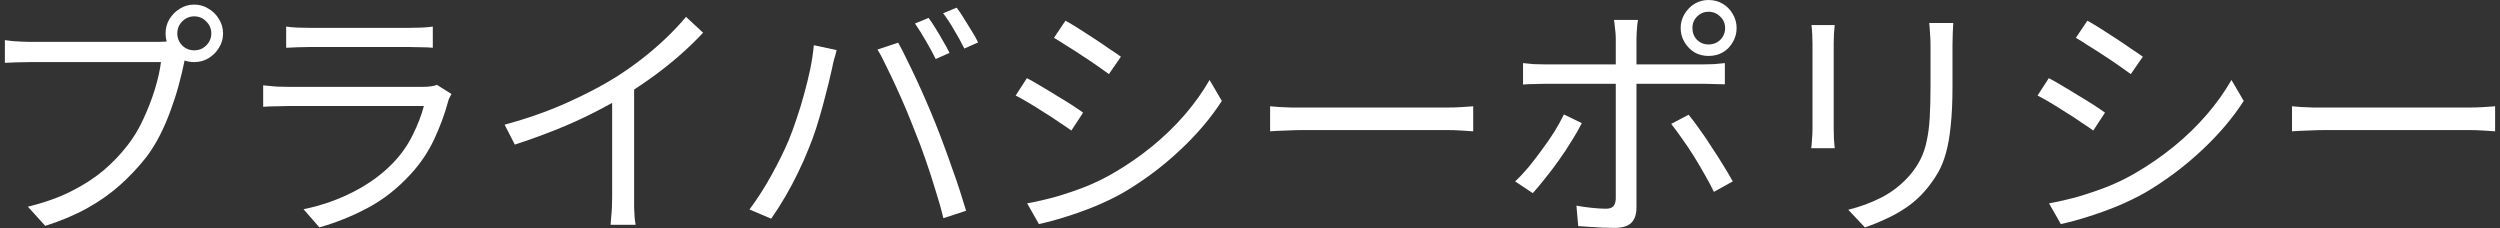
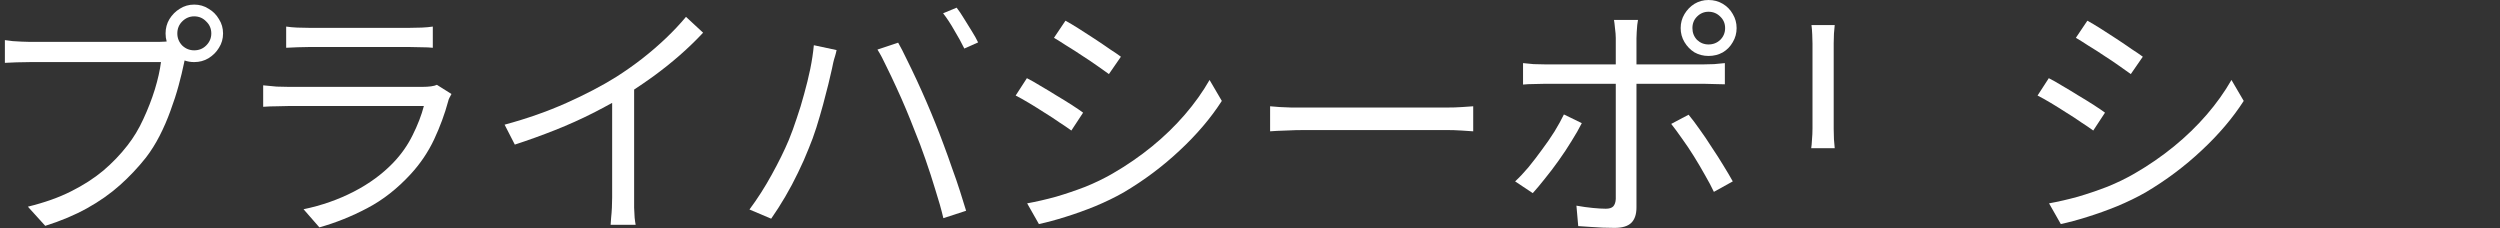
<svg xmlns="http://www.w3.org/2000/svg" width="274" height="25" viewBox="0 0 274 25" fill="none">
  <rect x="0" y="0" width="274" height="25" fill="#333333" stroke="none" />
  <path fill-rule="evenodd" clip-rule="evenodd" d="M184.621 1.54C184.341 2.007 184.201 2.52 184.201 3.08C184.201 3.64 184.341 4.153 184.621 4.62C184.901 5.087 185.265 5.46 185.713 5.74C186.179 6.001 186.693 6.132 187.253 6.132C187.831 6.132 188.354 6.001 188.821 5.74C189.287 5.46 189.651 5.087 189.913 4.62C190.193 4.153 190.333 3.64 190.333 3.08C190.333 2.52 190.193 2.007 189.913 1.54C189.651 1.073 189.287 0.7 188.821 0.42C188.354 0.14 187.831 0 187.253 0C186.693 0 186.179 0.14 185.713 0.42C185.265 0.7 184.901 1.073 184.621 1.54ZM185.993 4.368C185.657 4.013 185.489 3.584 185.489 3.08C185.489 2.576 185.657 2.156 185.993 1.82C186.347 1.465 186.767 1.288 187.253 1.288C187.757 1.288 188.186 1.465 188.541 1.82C188.895 2.156 189.073 2.576 189.073 3.08C189.073 3.584 188.895 4.013 188.541 4.368C188.186 4.704 187.757 4.872 187.253 4.872C186.767 4.872 186.347 4.704 185.993 4.368Z" fill="white" />
  <path d="M179.441 2.744C179.478 2.501 179.506 2.315 179.525 2.184H176.893C176.93 2.389 176.967 2.697 177.005 3.108C177.061 3.519 177.089 3.873 177.089 4.172V7.056H169.305C168.857 7.056 168.446 7.047 168.073 7.028C167.699 6.991 167.317 6.953 166.925 6.916V9.268C167.298 9.231 167.681 9.212 168.073 9.212C168.483 9.193 168.894 9.184 169.305 9.184H177.089V21.812C177.07 22.167 176.977 22.437 176.809 22.624C176.641 22.792 176.37 22.876 175.997 22.876C175.623 22.876 175.147 22.848 174.569 22.792C173.99 22.736 173.393 22.652 172.777 22.54L172.973 24.78C173.346 24.799 173.766 24.827 174.233 24.864C174.699 24.901 175.166 24.929 175.633 24.948C176.118 24.967 176.557 24.976 176.949 24.976C177.807 24.976 178.423 24.789 178.797 24.416C179.17 24.043 179.357 23.483 179.357 22.736V9.184H186.777C187.113 9.184 187.477 9.193 187.869 9.212C188.279 9.212 188.671 9.221 189.045 9.24V6.916C188.69 6.953 188.298 6.991 187.869 7.028C187.458 7.047 187.085 7.056 186.749 7.056H179.357V4.2C179.357 3.995 179.366 3.761 179.385 3.5C179.403 3.239 179.422 2.987 179.441 2.744Z" fill="white" />
  <path d="M172.245 15.456C172.693 14.747 173.066 14.093 173.365 13.496L171.405 12.544C171.125 13.123 170.779 13.748 170.369 14.42C169.958 15.073 169.501 15.736 168.997 16.408C168.511 17.08 168.017 17.724 167.513 18.34C167.009 18.937 166.523 19.451 166.057 19.88L167.989 21.168C168.381 20.739 168.819 20.216 169.305 19.6C169.809 18.984 170.313 18.321 170.817 17.612C171.339 16.884 171.815 16.165 172.245 15.456Z" fill="white" />
  <path d="M186.273 14.168C185.843 13.552 185.442 13.02 185.069 12.572L183.165 13.58C183.519 14.028 183.911 14.56 184.341 15.176C184.789 15.792 185.227 16.445 185.657 17.136C186.086 17.827 186.487 18.508 186.861 19.18C187.253 19.852 187.579 20.468 187.841 21.028L189.913 19.88C189.633 19.376 189.297 18.807 188.905 18.172C188.513 17.519 188.083 16.847 187.617 16.156C187.169 15.447 186.721 14.784 186.273 14.168Z" fill="white" />
  <path d="M230.232 3.136C229.672 2.781 229.187 2.492 228.776 2.268L227.516 4.144C227.927 4.386 228.403 4.685 228.944 5.04C229.504 5.376 230.074 5.74 230.652 6.132C231.231 6.505 231.772 6.869 232.276 7.224C232.78 7.578 233.2 7.877 233.536 8.12L234.852 6.216C234.554 5.992 234.143 5.712 233.62 5.376C233.116 5.021 232.566 4.648 231.968 4.256C231.371 3.864 230.792 3.49 230.232 3.136Z" fill="white" />
  <path d="M227.74 21.56C226.658 21.858 225.603 22.101 224.576 22.288L225.864 24.556C226.742 24.369 227.712 24.108 228.776 23.772C229.859 23.436 230.951 23.044 232.052 22.596C233.172 22.129 234.208 21.625 235.16 21.084C237.4 19.758 239.444 18.228 241.292 16.492C243.159 14.756 244.699 12.945 245.912 11.06L244.568 8.764C243.822 10.07 242.916 11.34 241.852 12.572C240.788 13.804 239.594 14.961 238.268 16.044C236.943 17.126 235.506 18.116 233.956 19.012C233.023 19.553 232.024 20.038 230.96 20.468C229.896 20.878 228.823 21.242 227.74 21.56Z" fill="white" />
  <path d="M226.032 9.408C225.454 9.053 224.959 8.773 224.548 8.568L223.316 10.472C223.727 10.677 224.212 10.948 224.772 11.284C225.332 11.62 225.902 11.974 226.48 12.348C227.059 12.702 227.6 13.057 228.104 13.412C228.627 13.748 229.066 14.046 229.42 14.308L230.708 12.348C230.41 12.124 229.999 11.844 229.476 11.508C228.954 11.172 228.394 10.826 227.796 10.472C227.199 10.098 226.611 9.744 226.032 9.408Z" fill="white" />
-   <path d="M252.24 11.732C251.829 11.695 251.484 11.667 251.204 11.648V14.392C251.652 14.355 252.221 14.327 252.912 14.308C253.603 14.271 254.331 14.252 255.096 14.252H270.468C271.084 14.252 271.663 14.271 272.204 14.308L273.464 14.392V11.648C273.165 11.667 272.764 11.695 272.26 11.732C271.756 11.77 271.149 11.788 270.44 11.788H253.584C253.099 11.77 252.651 11.751 252.24 11.732Z" fill="white" />
-   <path d="M214.077 2.52C214.058 2.874 214.039 3.257 214.021 3.668C214.002 4.06 213.993 4.489 213.993 4.956V9.492C213.993 11.171 213.927 12.6 213.797 13.775C213.685 14.951 213.507 15.96 213.265 16.799C213.041 17.621 212.742 18.349 212.369 18.983C211.995 19.618 211.557 20.234 211.053 20.831C210.455 21.541 209.765 22.166 208.981 22.707C208.215 23.23 207.431 23.669 206.629 24.023C205.826 24.397 205.079 24.695 204.389 24.919L202.569 22.988C203.857 22.67 205.07 22.222 206.209 21.643C207.366 21.046 208.383 20.253 209.261 19.264C209.765 18.685 210.166 18.097 210.465 17.5C210.782 16.884 211.015 16.202 211.165 15.456C211.333 14.709 211.445 13.841 211.501 12.851C211.557 11.862 211.585 10.705 211.585 9.38V4.956C211.585 4.489 211.566 4.06 211.529 3.668C211.51 3.257 211.482 2.874 211.445 2.52H214.077Z" fill="white" />
  <path d="M201.085 2.744C201.066 3.005 201.038 3.322 201.001 3.696C200.982 4.069 200.973 4.424 200.973 4.76V14.111C200.973 14.466 200.982 14.849 201.001 15.259C201.038 15.652 201.066 15.978 201.085 16.239H198.509C198.546 16.015 198.574 15.707 198.593 15.316C198.63 14.905 198.649 14.494 198.649 14.084V4.76C198.649 4.517 198.639 4.19 198.621 3.78C198.602 3.35 198.574 3.005 198.537 2.744H201.085Z" fill="white" />
  <path d="M139.204 11.648C139.484 11.667 139.829 11.695 140.24 11.732C140.651 11.751 141.099 11.77 141.584 11.788H158.44C159.149 11.788 159.756 11.77 160.26 11.732C160.764 11.695 161.165 11.667 161.464 11.648V14.392L160.204 14.308C159.663 14.271 159.084 14.252 158.468 14.252H143.096C142.331 14.252 141.603 14.271 140.912 14.308C140.221 14.327 139.652 14.355 139.204 14.392V11.648Z" fill="white" />
  <path d="M118.232 3.136C117.672 2.781 117.187 2.492 116.776 2.268L115.516 4.144C115.927 4.386 116.403 4.685 116.944 5.04C117.504 5.376 118.074 5.74 118.652 6.132C119.231 6.505 119.772 6.869 120.276 7.224C120.78 7.578 121.2 7.877 121.536 8.12L122.852 6.216C122.554 5.992 122.143 5.712 121.62 5.376C121.116 5.021 120.566 4.648 119.968 4.256C119.371 3.864 118.792 3.49 118.232 3.136Z" fill="white" />
  <path d="M115.74 21.56C114.658 21.858 113.603 22.101 112.576 22.288L113.864 24.556C114.742 24.369 115.712 24.108 116.776 23.772C117.859 23.436 118.951 23.044 120.052 22.596C121.172 22.129 122.208 21.625 123.16 21.084C125.4 19.758 127.444 18.228 129.292 16.492C131.159 14.756 132.699 12.945 133.912 11.06L132.568 8.764C131.822 10.07 130.916 11.34 129.852 12.572C128.788 13.804 127.594 14.961 126.268 16.044C124.943 17.126 123.506 18.116 121.956 19.012C121.023 19.553 120.024 20.038 118.96 20.468C117.896 20.878 116.823 21.242 115.74 21.56Z" fill="white" />
  <path d="M114.032 9.408C113.454 9.053 112.959 8.773 112.548 8.568L111.316 10.472C111.727 10.677 112.212 10.948 112.772 11.284C113.332 11.62 113.902 11.974 114.48 12.348C115.059 12.702 115.6 13.057 116.104 13.412C116.627 13.748 117.066 14.046 117.42 14.308L118.708 12.348C118.41 12.124 117.999 11.844 117.476 11.508C116.954 11.172 116.394 10.826 115.796 10.472C115.199 10.098 114.611 9.744 114.032 9.408Z" fill="white" />
-   <path d="M101.769 1.96C102.011 2.277 102.273 2.669 102.553 3.136C102.833 3.584 103.103 4.041 103.365 4.508C103.645 4.975 103.878 5.404 104.065 5.796L102.553 6.468C102.273 5.889 101.918 5.236 101.489 4.508C101.059 3.761 100.658 3.117 100.285 2.576L101.769 1.96Z" fill="white" />
  <path d="M104.849 0.84C105.11 1.176 105.381 1.577 105.661 2.044C105.959 2.511 106.249 2.977 106.529 3.444C106.809 3.892 107.033 4.293 107.201 4.648L105.689 5.32C105.39 4.704 105.026 4.041 104.597 3.332C104.186 2.604 103.775 1.979 103.365 1.456L104.849 0.84Z" fill="white" />
  <path d="M86.453 15.344C86.751 14.616 87.041 13.822 87.321 12.964C87.619 12.105 87.89 11.219 88.133 10.304C88.394 9.371 88.618 8.456 88.805 7.56C88.991 6.645 89.122 5.777 89.197 4.956L91.689 5.488C91.651 5.693 91.595 5.917 91.521 6.16C91.446 6.384 91.381 6.617 91.325 6.86C91.269 7.103 91.222 7.327 91.185 7.532C91.091 7.961 90.961 8.521 90.793 9.212C90.625 9.903 90.429 10.659 90.205 11.48C89.981 12.301 89.738 13.132 89.477 13.972C89.215 14.793 88.935 15.559 88.637 16.268C88.301 17.127 87.909 18.013 87.461 18.928C87.031 19.824 86.565 20.701 86.061 21.56C85.557 22.419 85.043 23.221 84.521 23.968L82.141 22.96C83.018 21.784 83.83 20.515 84.577 19.152C85.342 17.77 85.967 16.501 86.453 15.344Z" fill="white" />
  <path d="M100.229 14.28C99.949 13.552 99.641 12.787 99.305 11.984C98.969 11.181 98.614 10.379 98.241 9.576C97.867 8.755 97.503 7.989 97.149 7.28C96.813 6.552 96.486 5.936 96.169 5.432L98.437 4.676C98.717 5.161 99.025 5.759 99.361 6.468C99.715 7.177 100.079 7.933 100.453 8.736C100.826 9.539 101.19 10.351 101.545 11.172C101.899 11.993 102.226 12.777 102.525 13.524C102.805 14.214 103.103 14.989 103.421 15.848C103.738 16.688 104.046 17.547 104.345 18.424C104.662 19.282 104.951 20.122 105.213 20.944C105.474 21.747 105.698 22.465 105.885 23.1L103.393 23.912C103.169 22.96 102.879 21.933 102.525 20.832C102.189 19.712 101.825 18.592 101.433 17.472C101.041 16.333 100.639 15.269 100.229 14.28Z" fill="white" />
  <path d="M62.08 11.284C59.989 12.217 57.73 13.01 55.304 13.664L56.424 15.848C57.917 15.362 59.392 14.83 60.848 14.252C62.304 13.673 63.676 13.057 64.964 12.404C65.718 12.021 66.427 11.645 67.092 11.275V21.644C67.092 21.998 67.082 22.372 67.064 22.764C67.045 23.156 67.017 23.52 66.98 23.856C66.961 24.192 66.942 24.453 66.924 24.64H69.668C69.63 24.453 69.593 24.192 69.556 23.856C69.537 23.52 69.518 23.156 69.5 22.764V9.817C70.221 9.344 70.921 8.862 71.6 8.372C72.626 7.625 73.597 6.85 74.512 6.048C75.426 5.245 76.276 4.424 77.06 3.584L75.184 1.848C74.549 2.613 73.821 3.388 73 4.172C72.178 4.956 71.301 5.712 70.368 6.44C69.453 7.149 68.51 7.812 67.54 8.428C65.99 9.398 64.17 10.35 62.08 11.284Z" fill="white" />
  <path d="M31.364 2.912C31.737 2.968 32.138 3.005 32.568 3.024C32.997 3.043 33.436 3.052 33.884 3.052H44.888C45.336 3.052 45.784 3.043 46.232 3.024C46.68 3.005 47.081 2.968 47.436 2.912V5.236C47.1 5.199 46.698 5.18 46.232 5.18C45.784 5.161 45.326 5.152 44.86 5.152H33.884C33.454 5.152 33.025 5.161 32.596 5.18C32.166 5.199 31.756 5.217 31.364 5.236V2.912Z" fill="white" />
  <path d="M49.48 10.304C49.424 10.416 49.349 10.556 49.256 10.724C49.181 10.873 49.134 11.004 49.116 11.116C48.742 12.497 48.229 13.888 47.576 15.288C46.922 16.669 46.073 17.929 45.028 19.068C43.553 20.673 41.957 21.924 40.24 22.82C38.541 23.716 36.796 24.416 35.004 24.92L33.268 22.932C35.246 22.521 37.085 21.877 38.784 21C40.482 20.123 41.929 19.059 43.124 17.808C43.982 16.912 44.682 15.913 45.224 14.812C45.784 13.692 46.194 12.628 46.456 11.62H31.588C31.252 11.62 30.841 11.629 30.356 11.648C29.87 11.648 29.366 11.667 28.844 11.704V9.352C29.366 9.408 29.861 9.455 30.328 9.492C30.794 9.511 31.214 9.52 31.588 9.52H46.344C46.661 9.52 46.96 9.501 47.24 9.464C47.52 9.427 47.734 9.371 47.884 9.296L49.48 10.304Z" fill="white" />
  <path fill-rule="evenodd" clip-rule="evenodd" d="M18.567 2.1C18.287 2.567 18.147 3.089 18.147 3.668C18.147 3.977 18.187 4.271 18.267 4.548C18.209 4.555 18.15 4.56 18.091 4.564C17.83 4.583 17.596 4.592 17.391 4.592H3.335C3.036 4.592 2.719 4.583 2.383 4.564C2.047 4.545 1.72 4.527 1.403 4.508C1.086 4.471 0.796 4.433 0.535 4.396V6.888C0.908 6.869 1.328 6.851 1.795 6.832C2.262 6.813 2.775 6.804 3.335 6.804H17.643C17.531 7.7 17.307 8.699 16.971 9.8C16.635 10.883 16.215 11.965 15.711 13.048C15.226 14.112 14.647 15.073 13.975 15.932C13.21 16.921 12.323 17.845 11.315 18.704C10.307 19.544 9.131 20.3 7.787 20.972C6.462 21.644 4.884 22.204 3.055 22.652L4.959 24.752C6.676 24.211 8.207 23.567 9.551 22.82C10.895 22.073 12.09 21.233 13.135 20.3C14.181 19.367 15.133 18.359 15.991 17.276C16.551 16.548 17.055 15.745 17.503 14.868C17.951 13.991 18.343 13.085 18.679 12.152C19.034 11.2 19.332 10.276 19.575 9.38C19.818 8.484 20.014 7.672 20.163 6.944C20.185 6.834 20.207 6.729 20.229 6.628C20.557 6.745 20.908 6.804 21.283 6.804C21.862 6.804 22.384 6.664 22.851 6.384C23.337 6.085 23.719 5.703 23.999 5.236C24.298 4.769 24.447 4.247 24.447 3.668C24.447 3.089 24.298 2.567 23.999 2.1C23.719 1.615 23.337 1.232 22.851 0.952C22.384 0.653 21.862 0.504 21.283 0.504C20.704 0.504 20.182 0.653 19.715 0.952C19.248 1.232 18.866 1.615 18.567 2.1ZM19.967 4.984C19.613 4.611 19.435 4.172 19.435 3.668C19.435 3.145 19.613 2.707 19.967 2.352C20.34 1.979 20.779 1.792 21.283 1.792C21.806 1.792 22.244 1.979 22.599 2.352C22.973 2.707 23.159 3.145 23.159 3.668C23.159 4.172 22.973 4.611 22.599 4.984C22.244 5.339 21.806 5.516 21.283 5.516C20.779 5.516 20.34 5.339 19.967 4.984Z" fill="white" />
</svg>